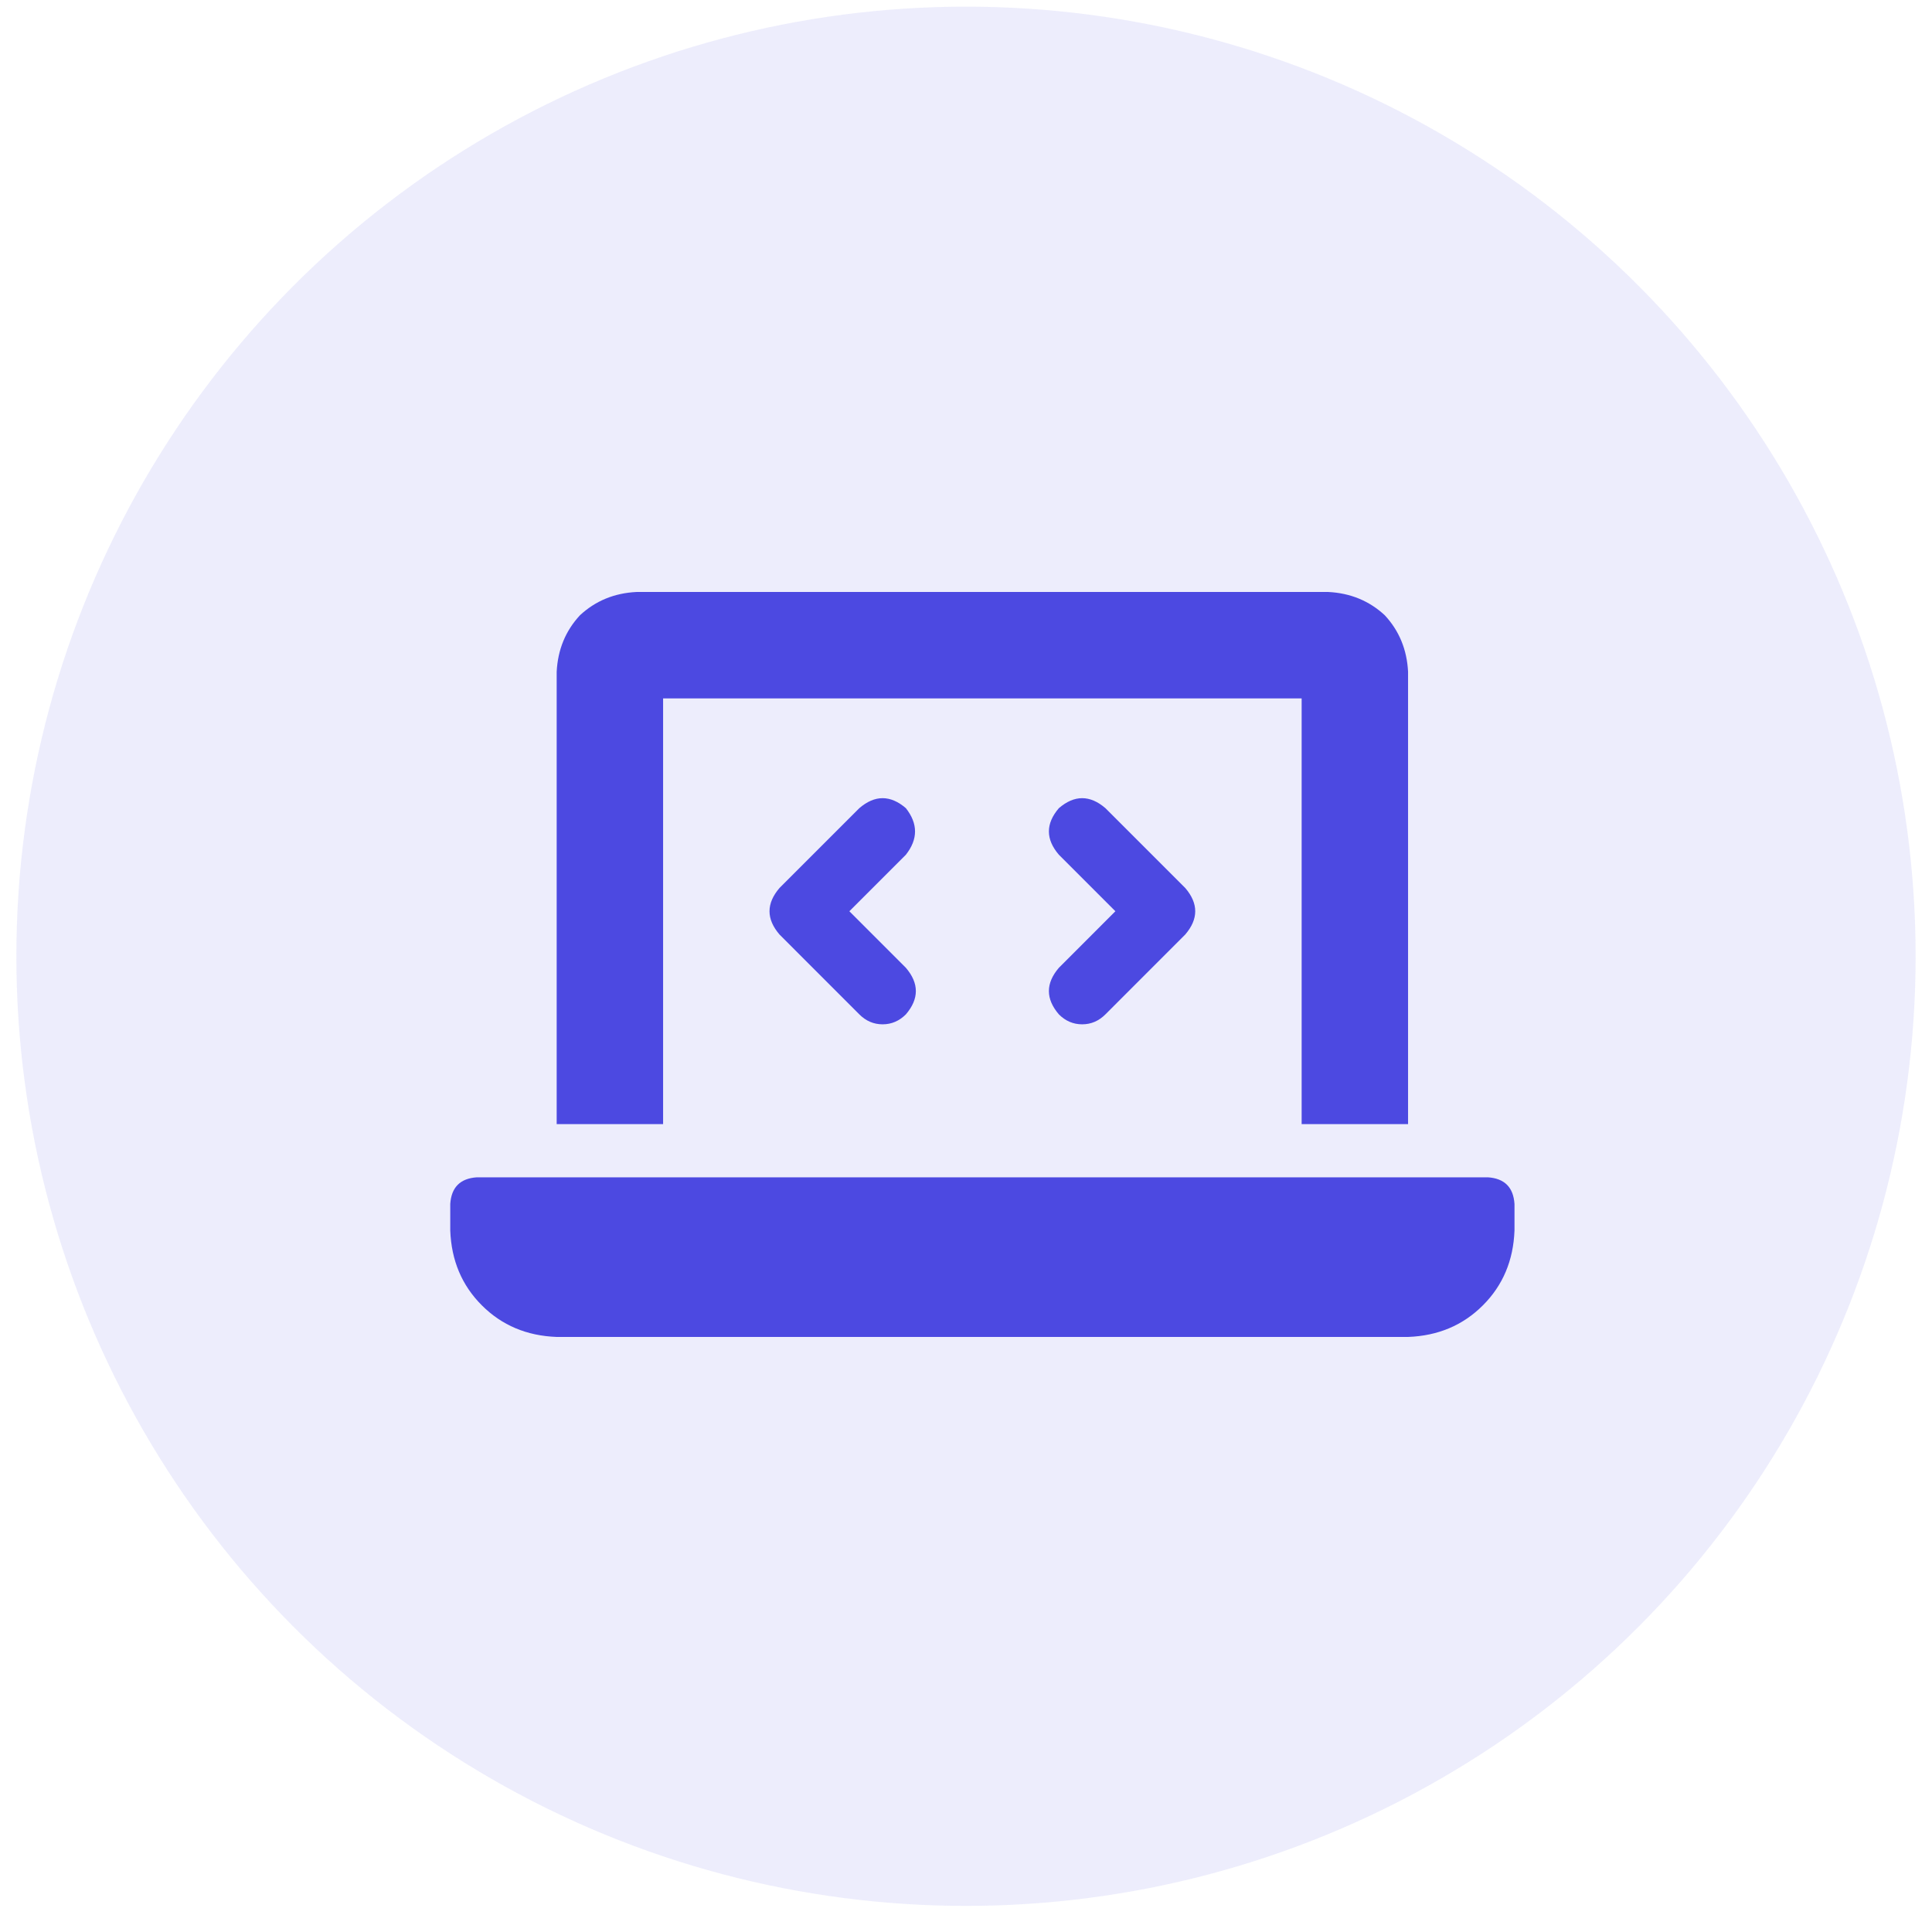
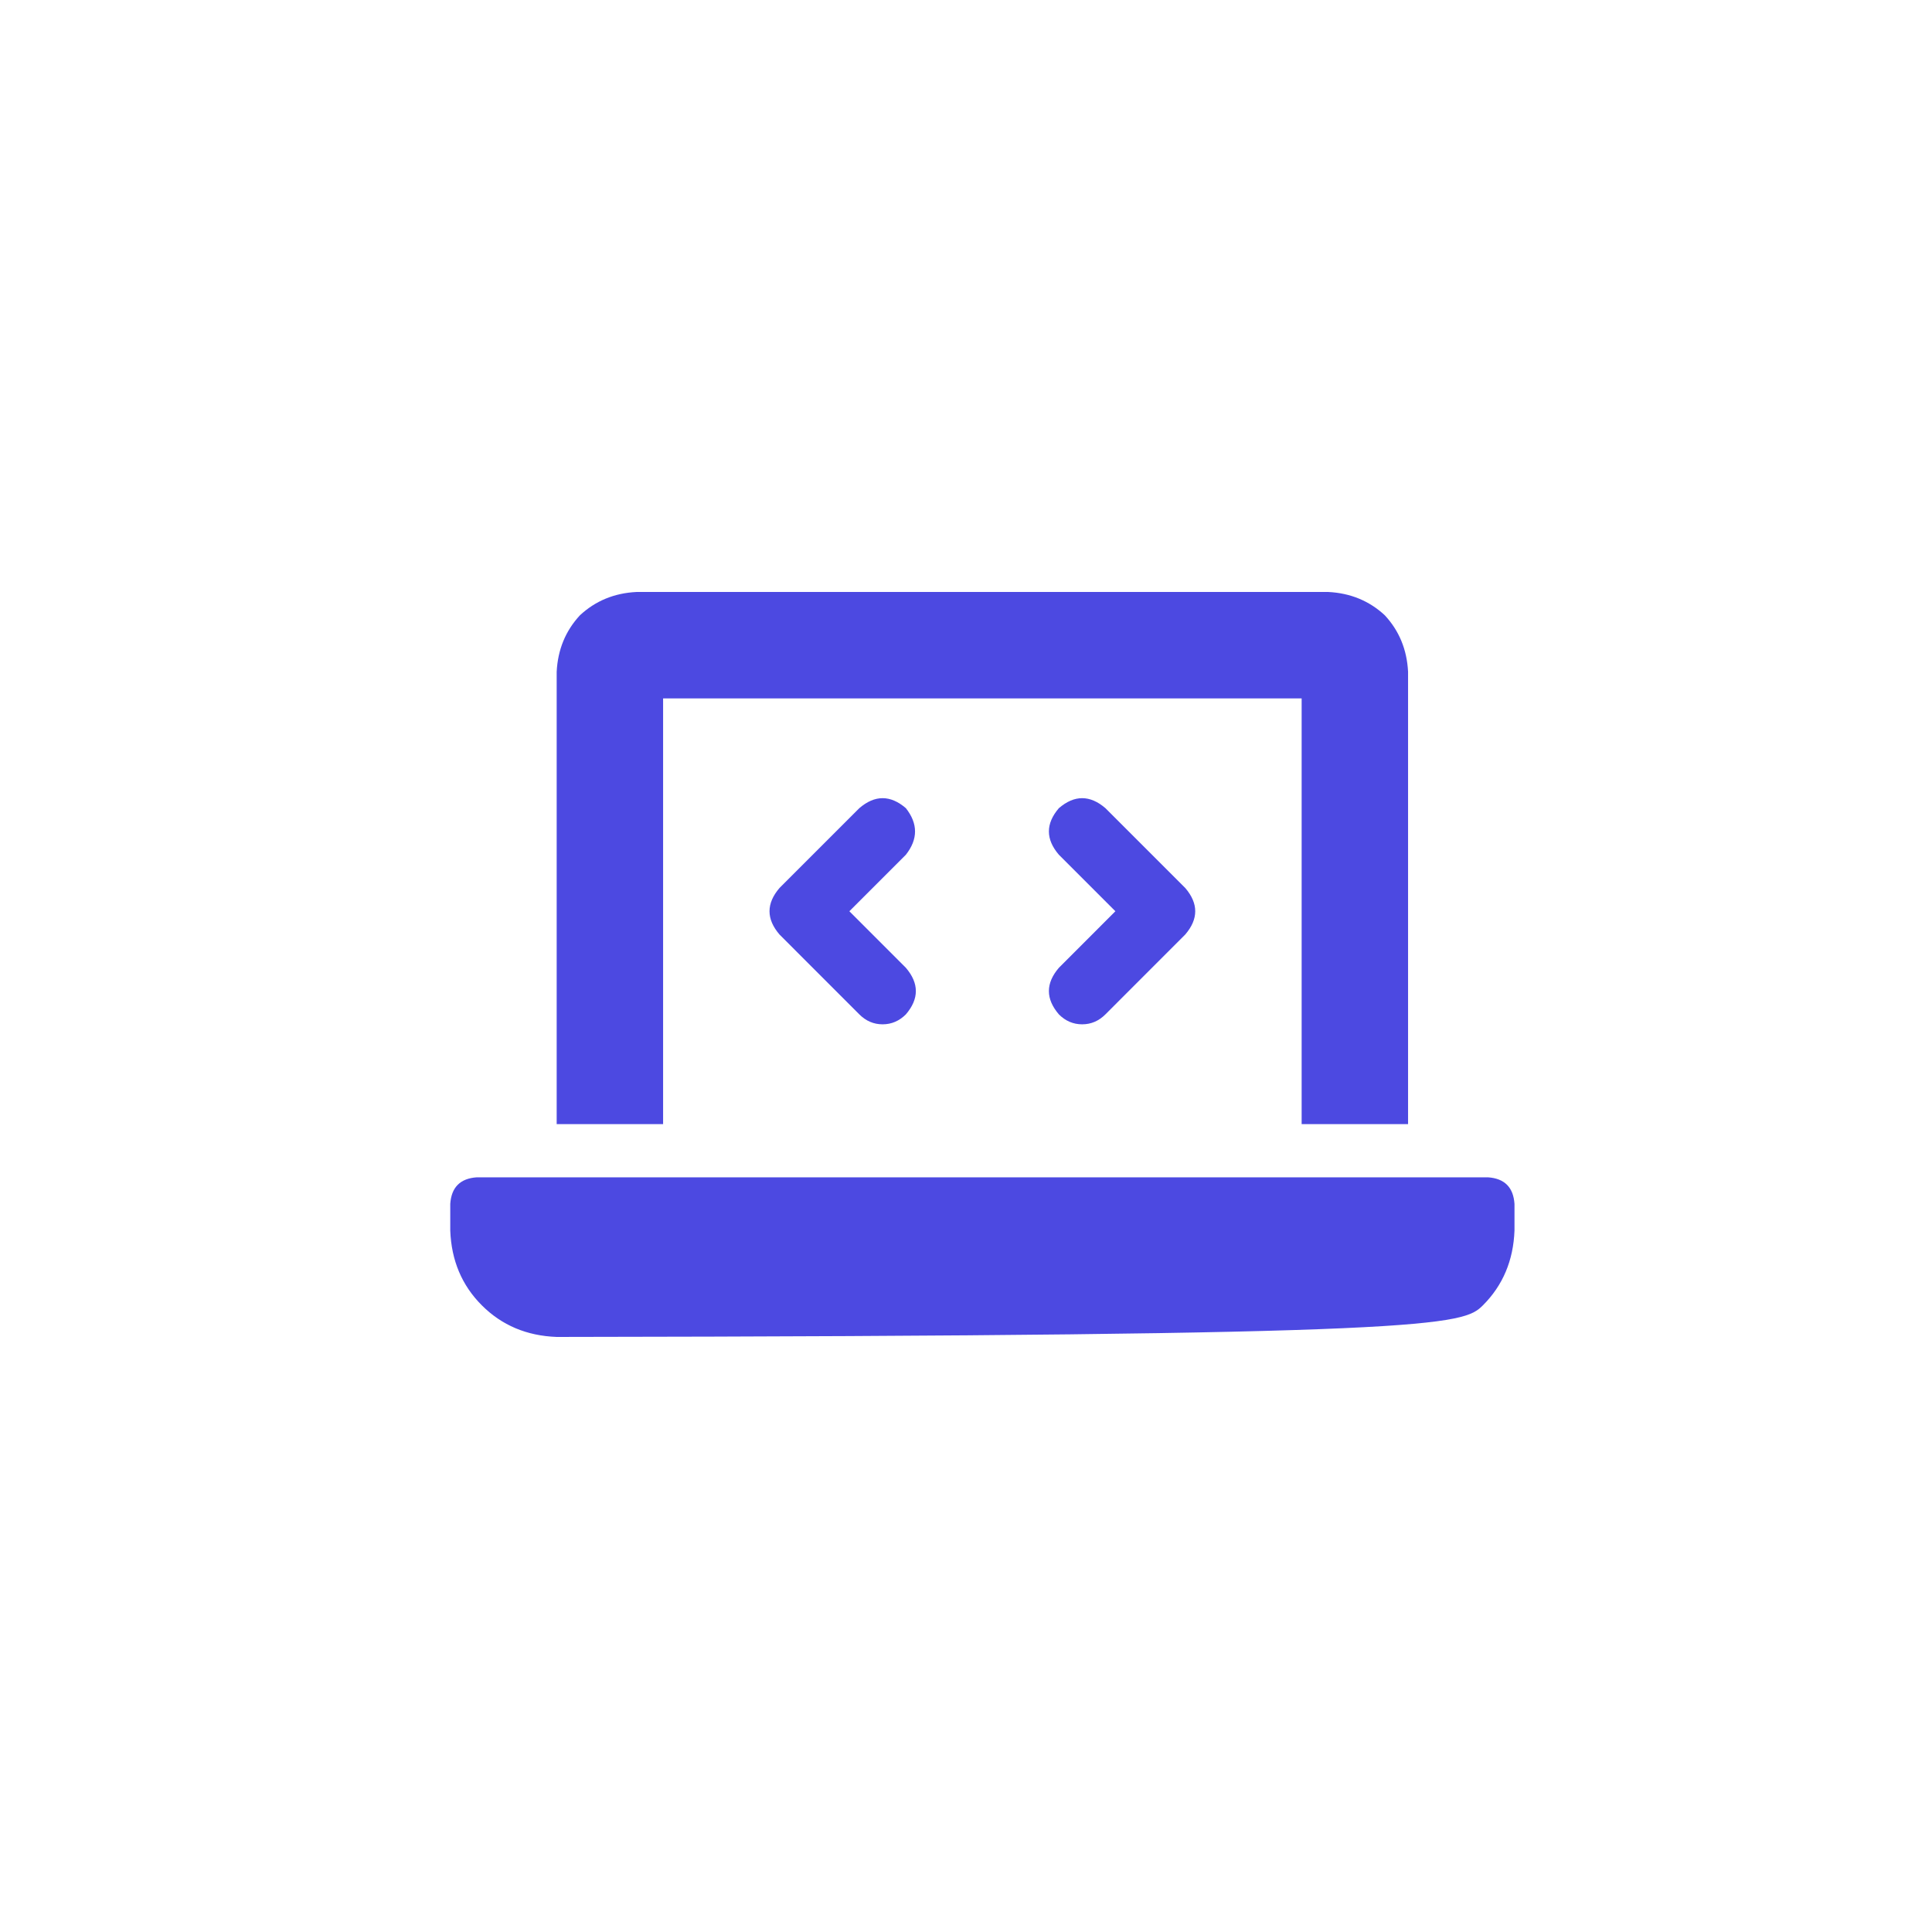
<svg xmlns="http://www.w3.org/2000/svg" width="42" height="42" viewBox="0 0 58 59" fill="none">
-   <circle opacity="0.1" cx="29" cy="29.203" r="29" fill="#4C49E1" />
-   <path d="M19.75 21.328H39.25V34.328H42.5V20.516C42.466 19.838 42.229 19.263 41.789 18.789C41.315 18.349 40.74 18.112 40.062 18.078H18.938C18.26 18.112 17.685 18.349 17.211 18.789C16.771 19.263 16.534 19.838 16.5 20.516V34.328H19.75V21.328ZM44.938 35.953H14.062C13.555 35.987 13.284 36.258 13.25 36.766V37.578C13.284 38.492 13.605 39.254 14.215 39.863C14.824 40.473 15.586 40.794 16.5 40.828H42.5C43.414 40.794 44.176 40.473 44.785 39.863C45.395 39.254 45.716 38.492 45.75 37.578V36.766C45.716 36.258 45.445 35.987 44.938 35.953ZM31.836 30.977C32.039 31.18 32.276 31.281 32.547 31.281C32.818 31.281 33.055 31.18 33.258 30.977L35.695 28.539C36.102 28.065 36.102 27.591 35.695 27.117L33.258 24.68C32.784 24.273 32.31 24.273 31.836 24.68C31.43 25.154 31.43 25.628 31.836 26.102L33.562 27.828L31.836 29.555C31.43 30.029 31.43 30.503 31.836 30.977ZM27.164 24.68C26.69 24.273 26.216 24.273 25.742 24.68L23.305 27.117C22.898 27.591 22.898 28.065 23.305 28.539L25.742 30.977C25.945 31.18 26.182 31.281 26.453 31.281C26.724 31.281 26.961 31.18 27.164 30.977C27.57 30.503 27.57 30.029 27.164 29.555L25.438 27.828L27.164 26.102C27.537 25.628 27.537 25.154 27.164 24.68Z" fill="#4C49E1" />
+   <path d="M19.75 21.328H39.25V34.328H42.5V20.516C42.466 19.838 42.229 19.263 41.789 18.789C41.315 18.349 40.74 18.112 40.062 18.078H18.938C18.26 18.112 17.685 18.349 17.211 18.789C16.771 19.263 16.534 19.838 16.5 20.516V34.328H19.75V21.328ZM44.938 35.953H14.062C13.555 35.987 13.284 36.258 13.25 36.766V37.578C13.284 38.492 13.605 39.254 14.215 39.863C14.824 40.473 15.586 40.794 16.5 40.828C43.414 40.794 44.176 40.473 44.785 39.863C45.395 39.254 45.716 38.492 45.75 37.578V36.766C45.716 36.258 45.445 35.987 44.938 35.953ZM31.836 30.977C32.039 31.18 32.276 31.281 32.547 31.281C32.818 31.281 33.055 31.18 33.258 30.977L35.695 28.539C36.102 28.065 36.102 27.591 35.695 27.117L33.258 24.68C32.784 24.273 32.31 24.273 31.836 24.68C31.43 25.154 31.43 25.628 31.836 26.102L33.562 27.828L31.836 29.555C31.43 30.029 31.43 30.503 31.836 30.977ZM27.164 24.68C26.69 24.273 26.216 24.273 25.742 24.68L23.305 27.117C22.898 27.591 22.898 28.065 23.305 28.539L25.742 30.977C25.945 31.18 26.182 31.281 26.453 31.281C26.724 31.281 26.961 31.18 27.164 30.977C27.57 30.503 27.57 30.029 27.164 29.555L25.438 27.828L27.164 26.102C27.537 25.628 27.537 25.154 27.164 24.68Z" fill="#4C49E1" />
</svg>